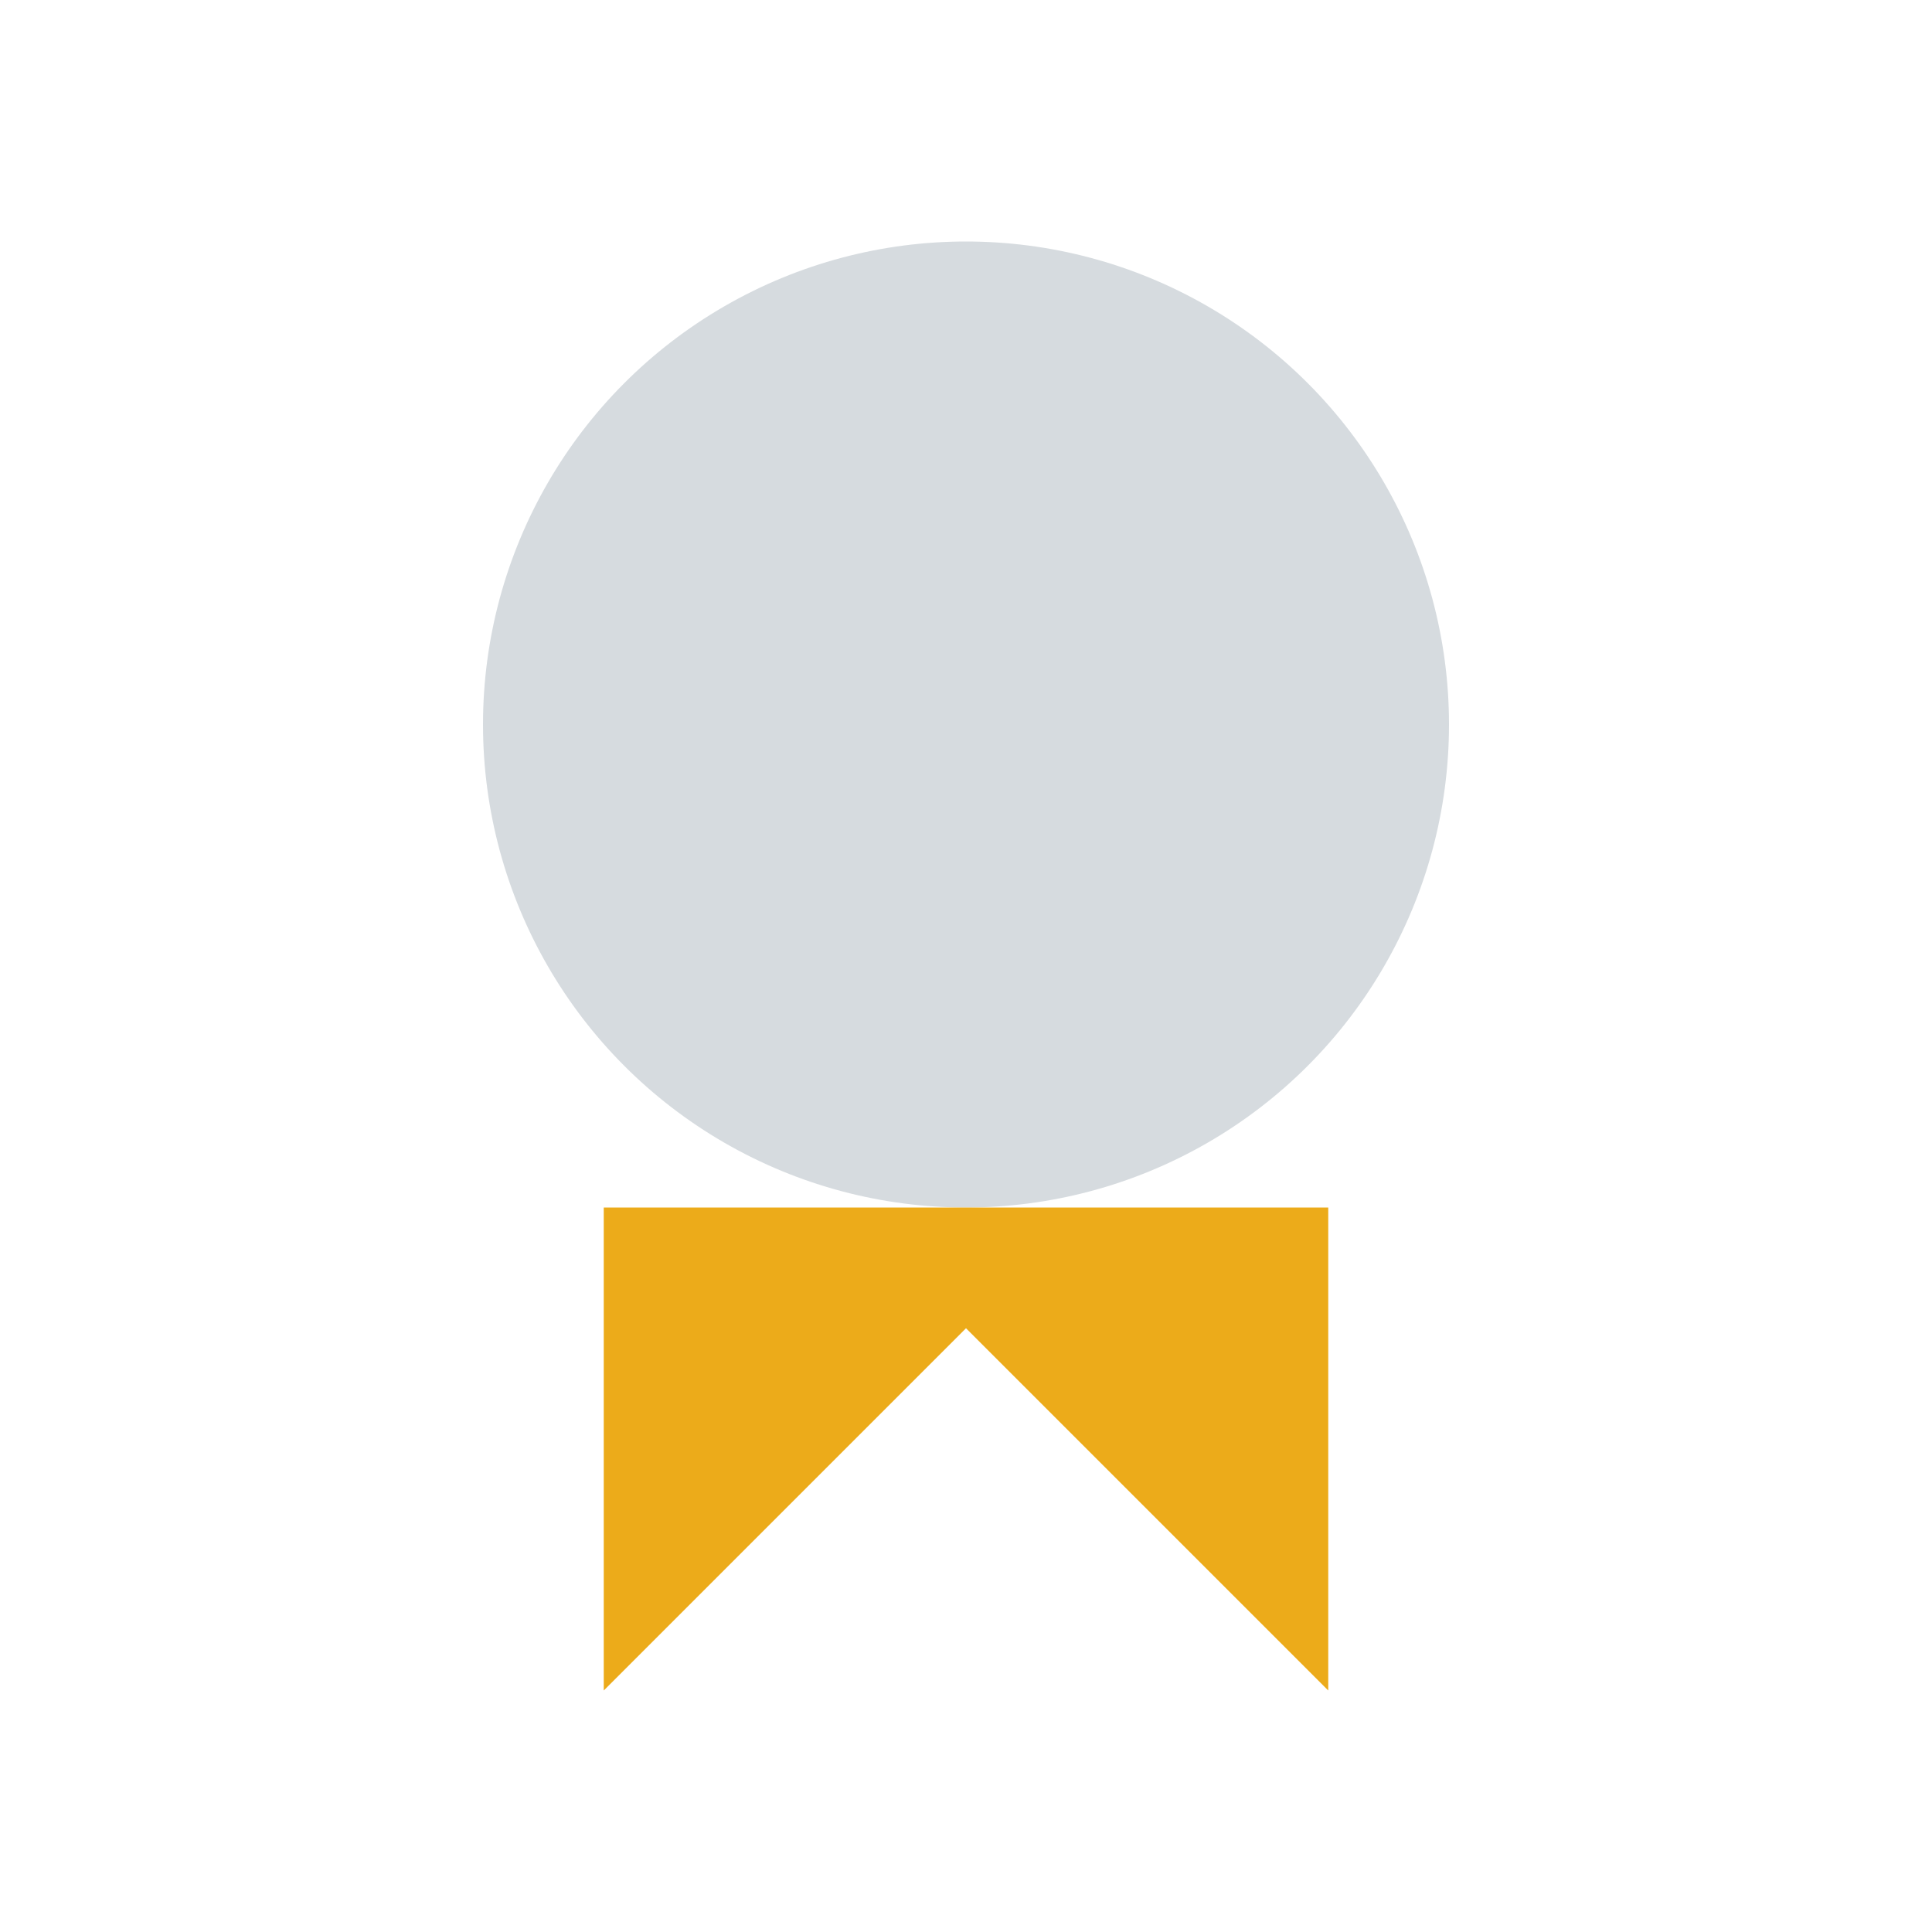
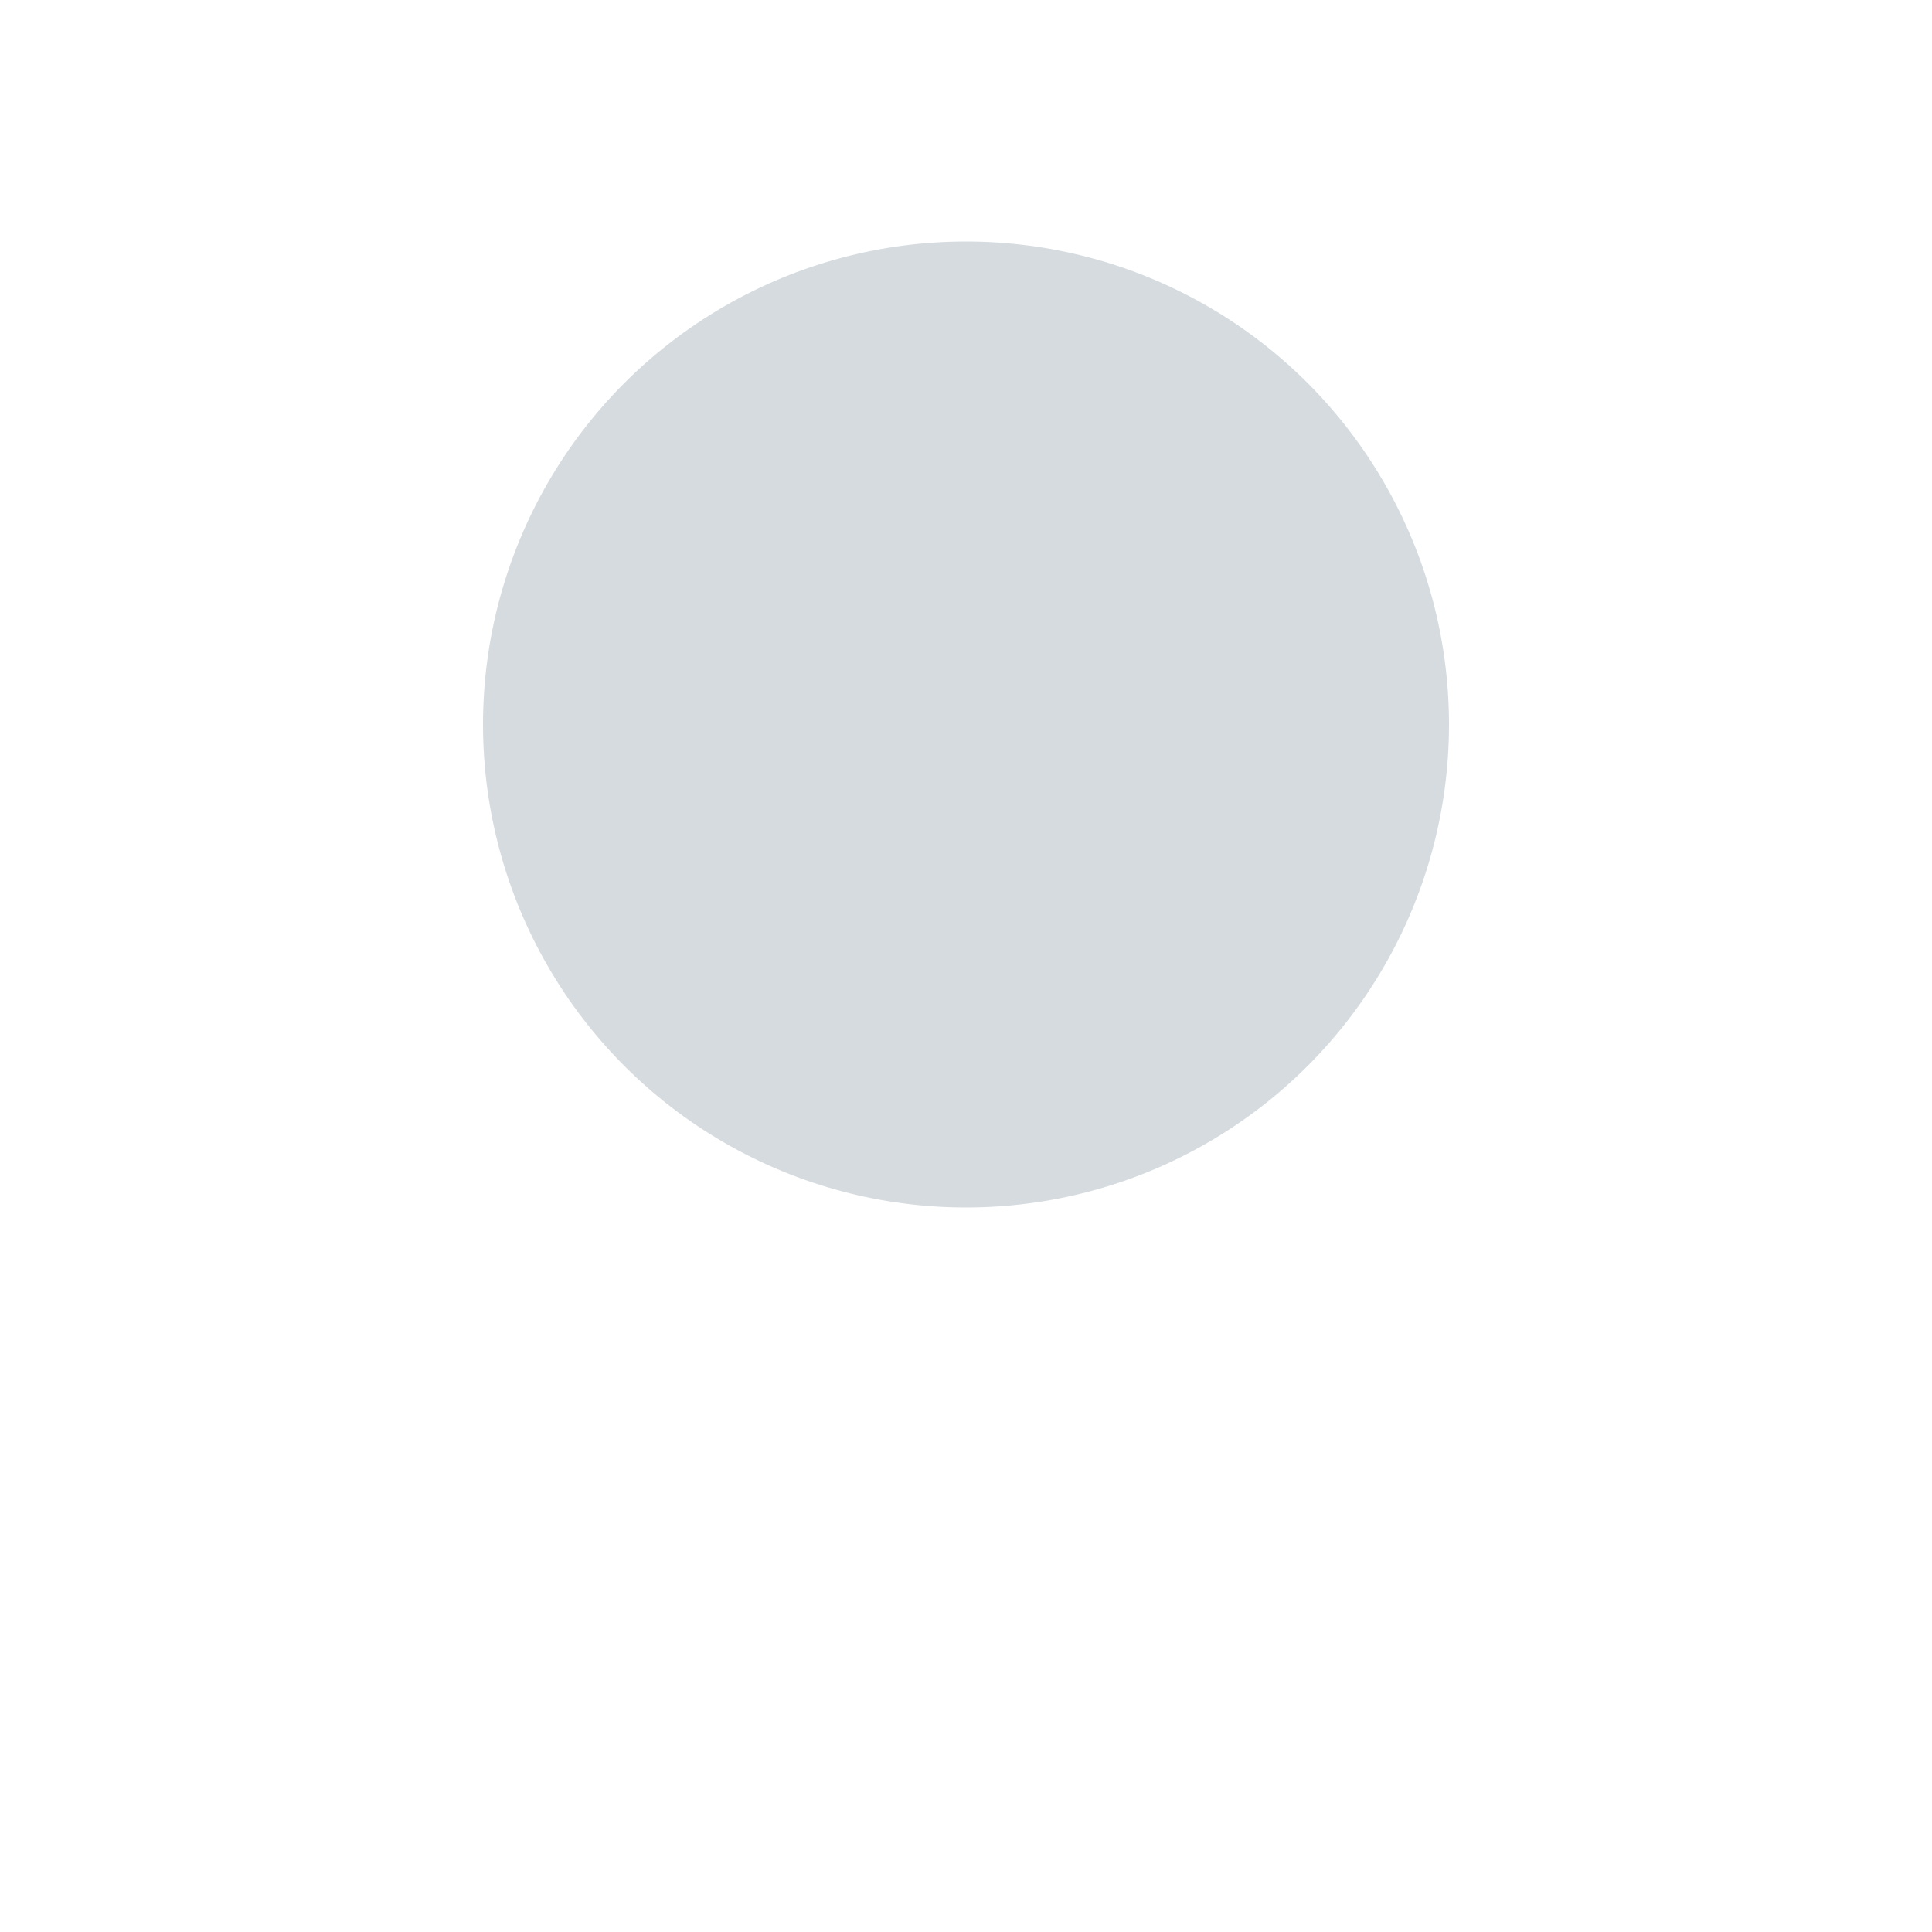
<svg xmlns="http://www.w3.org/2000/svg" width="32" height="32" viewBox="0 0 32 32">
  <circle cx="16" cy="12" r="8" fill="#D6DBDF" />
-   <path d="M10 28l6-6 6 6v-8h-12z" fill="#ECAB1A" />
</svg>